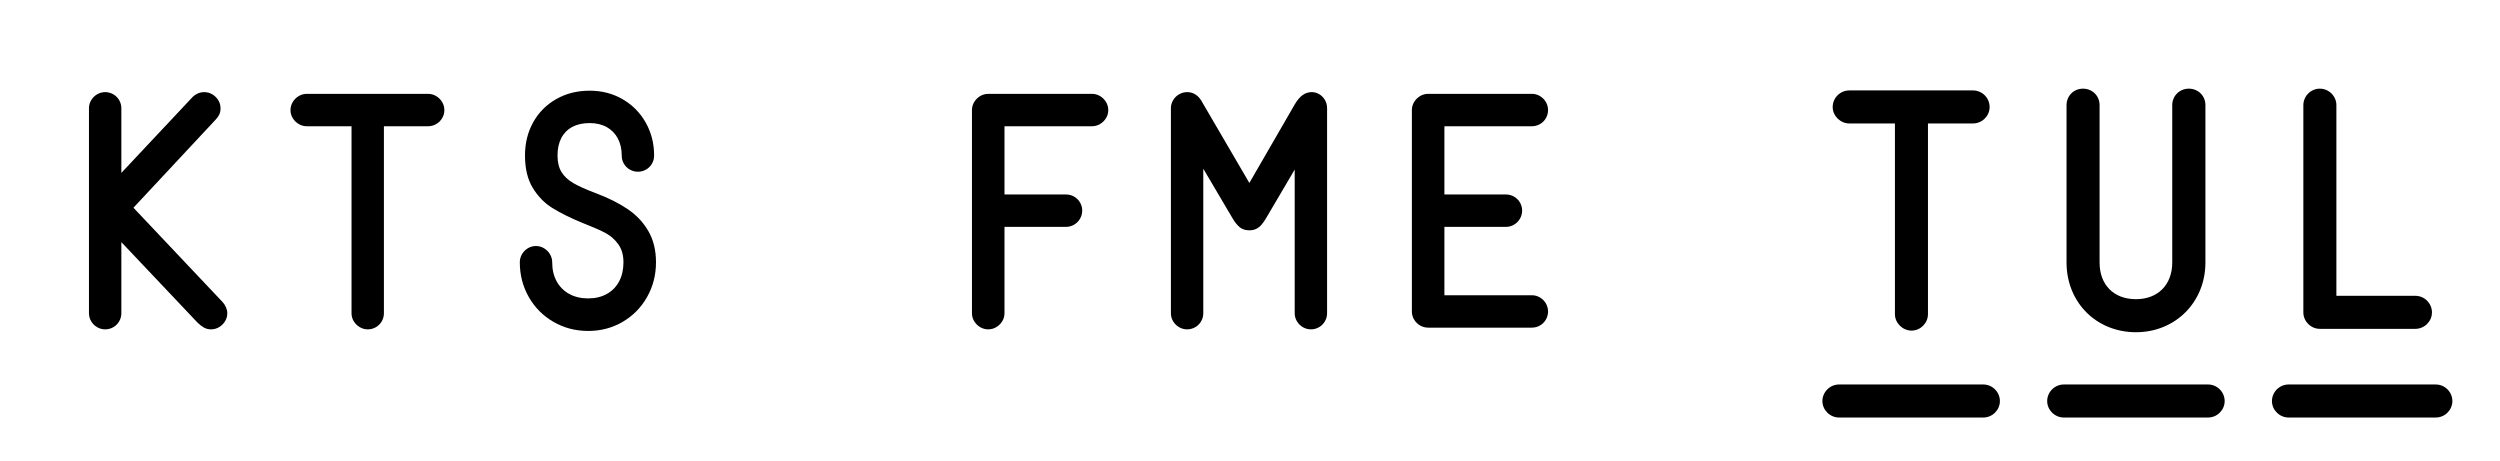
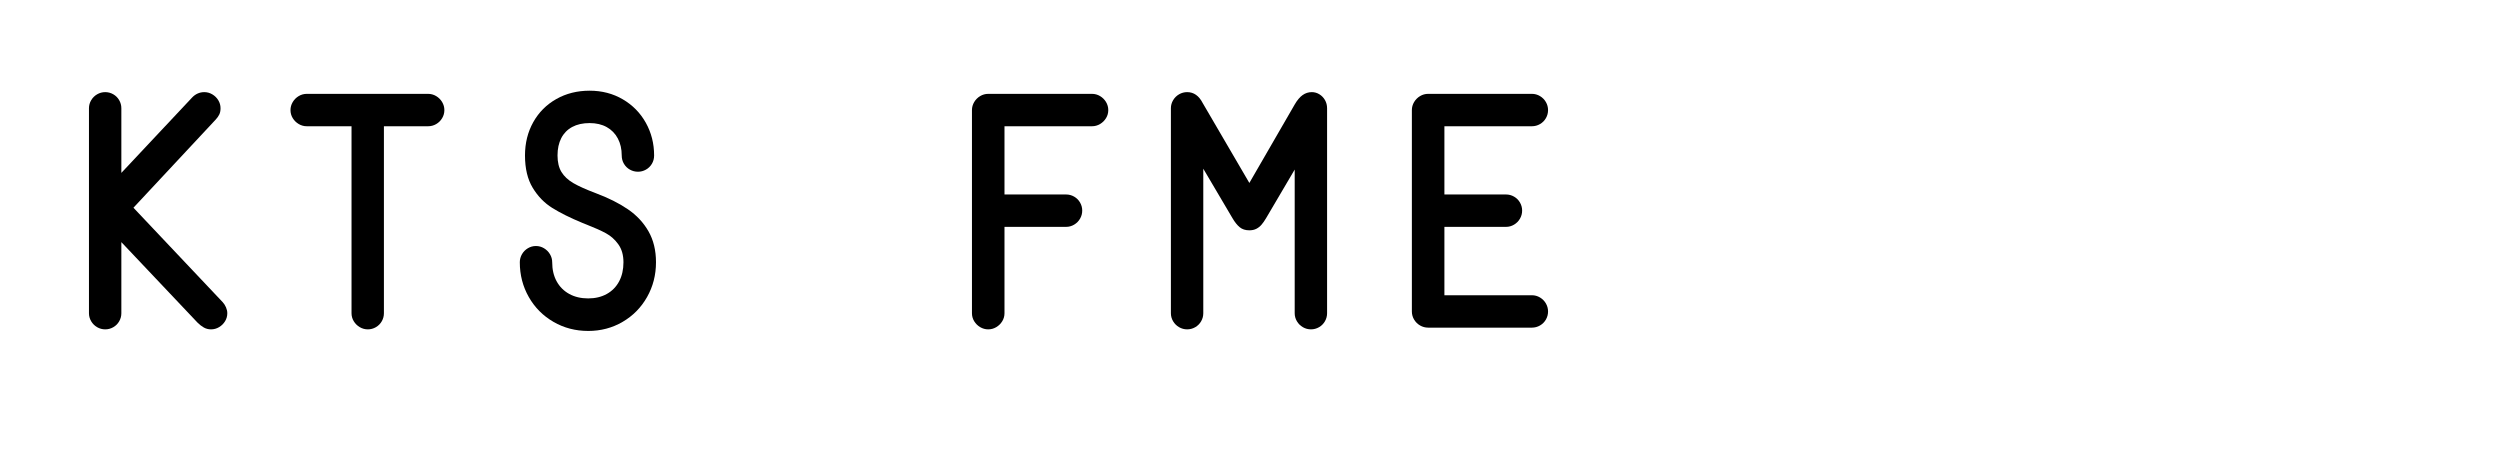
<svg xmlns="http://www.w3.org/2000/svg" width="100%" height="100%" viewBox="0 0 1696 313" version="1.1" xml:space="preserve" style="fill-rule:evenodd;clip-rule:evenodd;stroke-linejoin:round;stroke-miterlimit:2;">
  <path d="M143.164,223.438c-1.758,-0.001 -3.369,-0.407 -4.834,-1.221c-1.465,-0.814 -2.913,-1.937 -4.346,-3.369l-51.66,-54.59l0,48.242c0,1.953 -0.488,3.776 -1.465,5.469c-0.976,1.692 -2.311,3.027 -4.004,4.004c-1.692,0.976 -3.515,1.464 -5.468,1.465c-1.953,-0.001 -3.776,-0.489 -5.469,-1.465c-1.693,-0.977 -3.044,-2.312 -4.053,-4.004c-1.009,-1.693 -1.513,-3.516 -1.513,-5.469l-0,-139.062c-0,-1.954 0.504,-3.777 1.513,-5.469c1.009,-1.693 2.36,-3.028 4.053,-4.004c1.693,-0.977 3.516,-1.465 5.469,-1.465c1.953,0 3.776,0.488 5.468,1.465c1.693,0.976 3.028,2.311 4.004,4.004c0.977,1.692 1.465,3.515 1.465,5.469l0,43.847l48.047,-51.172c1.107,-1.172 2.36,-2.067 3.76,-2.685c1.4,-0.619 2.881,-0.928 4.443,-0.928c1.953,0 3.776,0.505 5.469,1.514c1.693,1.009 3.044,2.343 4.053,4.004c1.009,1.66 1.513,3.466 1.513,5.42c0,1.692 -0.293,3.125 -0.879,4.296c-0.585,1.172 -1.367,2.279 -2.343,3.321l-55.86,59.863l60.45,63.965c0.976,1.041 1.757,2.246 2.343,3.613c0.586,1.367 0.879,2.702 0.879,4.004c0,1.953 -0.504,3.76 -1.513,5.42c-1.01,1.66 -2.36,2.995 -4.053,4.004c-1.693,1.009 -3.516,1.513 -5.469,1.514Z" style="fill-rule:nonzero;" />
  <path d="M249.512,223.438c-1.953,-0.001 -3.776,-0.505 -5.469,-1.514c-1.693,-1.009 -3.044,-2.344 -4.053,-4.004c-1.009,-1.66 -1.513,-3.467 -1.513,-5.42l-0,-126.855l-30.372,-0c-1.953,-0 -3.776,-0.505 -5.468,-1.514c-1.693,-1.009 -3.044,-2.344 -4.053,-4.004c-1.009,-1.66 -1.514,-3.467 -1.514,-5.42c0,-1.953 0.505,-3.776 1.514,-5.469c1.009,-1.692 2.36,-3.043 4.053,-4.052c1.692,-1.01 3.515,-1.514 5.468,-1.514l82.325,-0c1.953,-0 3.776,0.504 5.468,1.514c1.693,1.009 3.044,2.36 4.053,4.052c1.009,1.693 1.514,3.516 1.514,5.469c-0,1.953 -0.505,3.776 -1.514,5.469c-1.009,1.692 -2.36,3.027 -4.053,4.004c-1.692,0.976 -3.515,1.465 -5.468,1.465l-29.981,-0l0,126.855c0,1.953 -0.488,3.776 -1.465,5.469c-0.976,1.692 -2.311,3.027 -4.004,4.004c-1.692,0.976 -3.515,1.464 -5.468,1.465Z" style="fill-rule:nonzero;" />
  <path d="M399.023,224.512c-8.593,-0 -16.438,-2.051 -23.535,-6.153c-7.096,-4.101 -12.679,-9.716 -16.748,-16.845c-4.069,-7.129 -6.103,-14.991 -6.103,-23.584c-0,-1.953 0.488,-3.776 1.465,-5.469c0.976,-1.693 2.311,-3.044 4.003,-4.053c1.693,-1.009 3.516,-1.513 5.469,-1.513c1.953,-0 3.776,0.504 5.469,1.513c1.693,1.009 3.044,2.36 4.053,4.053c1.009,1.693 1.513,3.516 1.513,5.469c0,4.948 1.009,9.261 3.028,12.939c2.018,3.679 4.866,6.527 8.545,8.545c3.678,2.018 7.959,3.027 12.841,3.027c4.818,0 9.034,-1.009 12.647,-3.027c3.613,-2.018 6.396,-4.866 8.35,-8.545c1.953,-3.678 2.929,-7.991 2.929,-12.939c0,-4.883 -1.155,-8.936 -3.467,-12.159c-2.311,-3.222 -5.11,-5.729 -8.398,-7.519c-3.288,-1.79 -7.601,-3.727 -12.939,-5.811l-2.93,-1.171c-8.333,-3.451 -15.186,-6.853 -20.557,-10.206c-5.371,-3.352 -9.798,-7.91 -13.281,-13.671c-3.483,-5.762 -5.225,-13.07 -5.225,-21.924c0,-8.399 1.872,-15.934 5.616,-22.608c3.743,-6.673 8.951,-11.897 15.625,-15.673c6.673,-3.777 14.209,-5.665 22.607,-5.665c8.333,0 15.837,1.954 22.51,5.86c6.673,3.906 11.881,9.212 15.625,15.918c3.743,6.706 5.615,14.095 5.615,22.168c0,2.083 -0.505,3.971 -1.514,5.664c-1.009,1.693 -2.36,3.011 -4.052,3.955c-1.693,0.944 -3.483,1.416 -5.371,1.416c-1.954,-0 -3.777,-0.472 -5.469,-1.416c-1.693,-0.944 -3.044,-2.262 -4.053,-3.955c-1.009,-1.693 -1.514,-3.581 -1.514,-5.664c0,-4.362 -0.879,-8.203 -2.636,-11.524c-1.758,-3.32 -4.265,-5.892 -7.52,-7.715c-3.255,-1.822 -7.129,-2.734 -11.621,-2.734c-4.622,0 -8.561,0.879 -11.816,2.637c-3.256,1.758 -5.73,4.28 -7.422,7.568c-1.693,3.288 -2.539,7.21 -2.539,11.768c-0,4.557 0.895,8.301 2.685,11.23c1.791,2.93 4.476,5.436 8.057,7.52c3.581,2.083 8.659,4.362 15.234,6.836c8.529,3.19 15.772,6.819 21.729,10.888c5.957,4.069 10.628,9.066 14.013,14.991c3.386,5.924 5.079,12.923 5.079,20.996c-0,8.593 -2.019,16.455 -6.055,23.584c-4.037,7.129 -9.57,12.744 -16.602,16.845c-7.031,4.102 -14.811,6.153 -23.34,6.153Z" style="fill-rule:nonzero;" />
  <path d="M670.41,223.438c-1.953,-0.001 -3.776,-0.505 -5.469,-1.514c-1.692,-1.009 -3.043,-2.344 -4.052,-4.004c-1.009,-1.66 -1.514,-3.467 -1.514,-5.42l0,-137.793c0,-1.953 0.505,-3.776 1.514,-5.469c1.009,-1.692 2.36,-3.043 4.052,-4.052c1.693,-1.01 3.516,-1.514 5.469,-1.514l70.41,-0c1.953,-0 3.776,0.504 5.469,1.514c1.693,1.009 3.044,2.36 4.053,4.052c1.009,1.693 1.513,3.516 1.513,5.469c0,1.953 -0.504,3.76 -1.513,5.42c-1.009,1.66 -2.36,2.995 -4.053,4.004c-1.693,1.009 -3.516,1.514 -5.469,1.514l-59.375,-0l0,46.289l41.797,-0c1.953,-0 3.776,0.488 5.469,1.464c1.693,0.977 3.027,2.312 4.004,4.004c0.976,1.693 1.465,3.516 1.465,5.469c-0,1.953 -0.489,3.776 -1.465,5.469c-0.977,1.693 -2.311,3.043 -4.004,4.053c-1.693,1.009 -3.516,1.513 -5.469,1.513l-41.797,0l0,58.594c0,1.953 -0.504,3.76 -1.513,5.42c-1.009,1.66 -2.36,2.995 -4.053,4.004c-1.693,1.009 -3.516,1.513 -5.469,1.514Z" style="fill-rule:nonzero;" />
  <path d="M805.371,223.438c-1.953,-0.001 -3.776,-0.489 -5.469,-1.465c-1.692,-0.977 -3.043,-2.312 -4.052,-4.004c-1.01,-1.693 -1.514,-3.516 -1.514,-5.469l-0,-139.063c-0,-1.953 0.504,-3.776 1.514,-5.468c1.009,-1.693 2.36,-3.028 4.052,-4.004c1.693,-0.977 3.516,-1.465 5.469,-1.465c4.492,0 8.008,2.474 10.547,7.422l31.641,54.199l30.761,-53.223c1.693,-2.929 3.483,-5.061 5.371,-6.396c1.888,-1.335 3.972,-2.002 6.25,-2.002c1.823,0 3.532,0.488 5.127,1.465c1.595,0.976 2.865,2.295 3.809,3.955c0.944,1.66 1.416,3.499 1.416,5.518l-0,139.062c-0,1.953 -0.488,3.776 -1.465,5.469c-0.976,1.692 -2.311,3.027 -4.004,4.004c-1.692,0.976 -3.515,1.464 -5.469,1.465c-1.953,-0.001 -3.776,-0.489 -5.468,-1.465c-1.693,-0.977 -3.044,-2.312 -4.053,-4.004c-1.009,-1.693 -1.514,-3.516 -1.514,-5.469l0,-97.461l-19.433,33.008c-1.042,1.758 -2.067,3.223 -3.076,4.394c-1.01,1.172 -2.181,2.1 -3.516,2.784c-1.335,0.683 -2.913,1.025 -4.736,1.025c-2.67,0 -4.851,-0.7 -6.543,-2.1c-1.693,-1.399 -3.321,-3.434 -4.883,-6.103l-19.824,-33.594l-0,98.047c-0,1.953 -0.489,3.776 -1.465,5.469c-0.977,1.692 -2.311,3.027 -4.004,4.004c-1.693,0.976 -3.516,1.464 -5.469,1.465Z" style="fill-rule:nonzero;" />
  <path d="M968.848,222.266c-1.953,-0 -3.776,-0.489 -5.469,-1.465c-1.693,-0.977 -3.044,-2.311 -4.053,-4.004c-1.009,-1.693 -1.513,-3.516 -1.513,-5.469l-0,-136.621c-0,-1.953 0.504,-3.776 1.513,-5.469c1.009,-1.692 2.36,-3.043 4.053,-4.052c1.693,-1.01 3.516,-1.514 5.469,-1.514l70.41,-0c1.953,-0 3.776,0.504 5.469,1.514c1.692,1.009 3.027,2.36 4.003,4.052c0.977,1.693 1.465,3.516 1.465,5.469c0,1.953 -0.488,3.776 -1.465,5.469c-0.976,1.692 -2.311,3.027 -4.003,4.004c-1.693,0.976 -3.516,1.465 -5.469,1.465l-59.375,-0l-0,46.289l41.797,-0c1.953,-0 3.776,0.488 5.468,1.464c1.693,0.977 3.028,2.312 4.004,4.004c0.977,1.693 1.465,3.516 1.465,5.469c0,1.953 -0.488,3.776 -1.465,5.469c-0.976,1.693 -2.311,3.043 -4.004,4.053c-1.692,1.009 -3.515,1.513 -5.468,1.513l-41.797,0l-0,46.387l59.375,-0c1.953,-0 3.776,0.505 5.469,1.514c1.692,1.009 3.027,2.36 4.003,4.052c0.977,1.693 1.465,3.516 1.465,5.469c0,1.953 -0.488,3.776 -1.465,5.469c-0.976,1.693 -2.311,3.027 -4.003,4.004c-1.693,0.976 -3.516,1.465 -5.469,1.465l-70.41,-0Z" style="fill-rule:nonzero;" />
-   <path d="M1247.57,260.836l97.905,0c6.175,0 11.253,5.079 11.253,11.253c-0,6.077 -5.078,11.155 -11.253,11.155l-97.905,0c-6.077,0 -11.252,-5.078 -11.252,-11.155c-0,-6.174 5.175,-11.253 11.252,-11.253Zm37.949,-47.709l-0,-129.377l-30.975,0c-5.975,0 -11.253,-5.078 -11.253,-11.155c-0,-6.174 5.078,-11.253 11.253,-11.253l83.962,0c6.174,0 11.253,5.079 11.253,11.253c-0,6.077 -5.079,11.155 -11.253,11.155l-30.575,0l-0,129.377c-0,6.077 -5.079,11.155 -11.155,11.155c-5.98,-0 -11.257,-5.078 -11.257,-11.155Zm114.537,47.709l97.905,0c6.174,0 11.253,5.079 11.253,11.253c-0,6.077 -5.079,11.155 -11.253,11.155l-97.905,0c-6.077,0 -11.253,-5.078 -11.253,-11.155c-0.004,-6.174 5.176,-11.253 11.253,-11.253Zm1.891,-189.537c0,-6.277 4.879,-11.155 11.155,-11.155c6.374,-0 11.253,4.878 11.253,11.155l-0,106.769c-0,15.137 9.561,24.898 24.698,24.898c14.839,0 24.601,-9.761 24.601,-24.898l-0,-106.769c-0,-6.277 4.98,-11.155 11.252,-11.155c6.375,-0 11.253,4.878 11.253,11.155l0,106.769c0,26.993 -20.419,47.31 -47.11,47.31c-26.993,0 -47.11,-20.317 -47.11,-47.31l-0,-106.769l0.008,-0Zm150.595,189.537l99.898,0c6.174,0 11.252,5.079 11.252,11.253c0,6.077 -5.078,11.155 -11.252,11.155l-99.898,0c-6.077,0 -11.253,-5.078 -11.253,-11.155c-0.004,-6.174 5.176,-11.253 11.253,-11.253Zm10.058,-189.537c0,-6.077 5.079,-11.155 11.155,-11.155c6.175,-0 11.253,5.078 11.253,11.155l0,129.377l53.583,-0c6.174,-0 11.252,5.078 11.252,11.253c0,6.076 -5.078,11.155 -11.252,11.155l-64.84,-0c-6.077,-0 -11.155,-5.079 -11.155,-11.155l0,-140.63l0.004,-0Z" style="fill-rule:nonzero;" />
</svg>